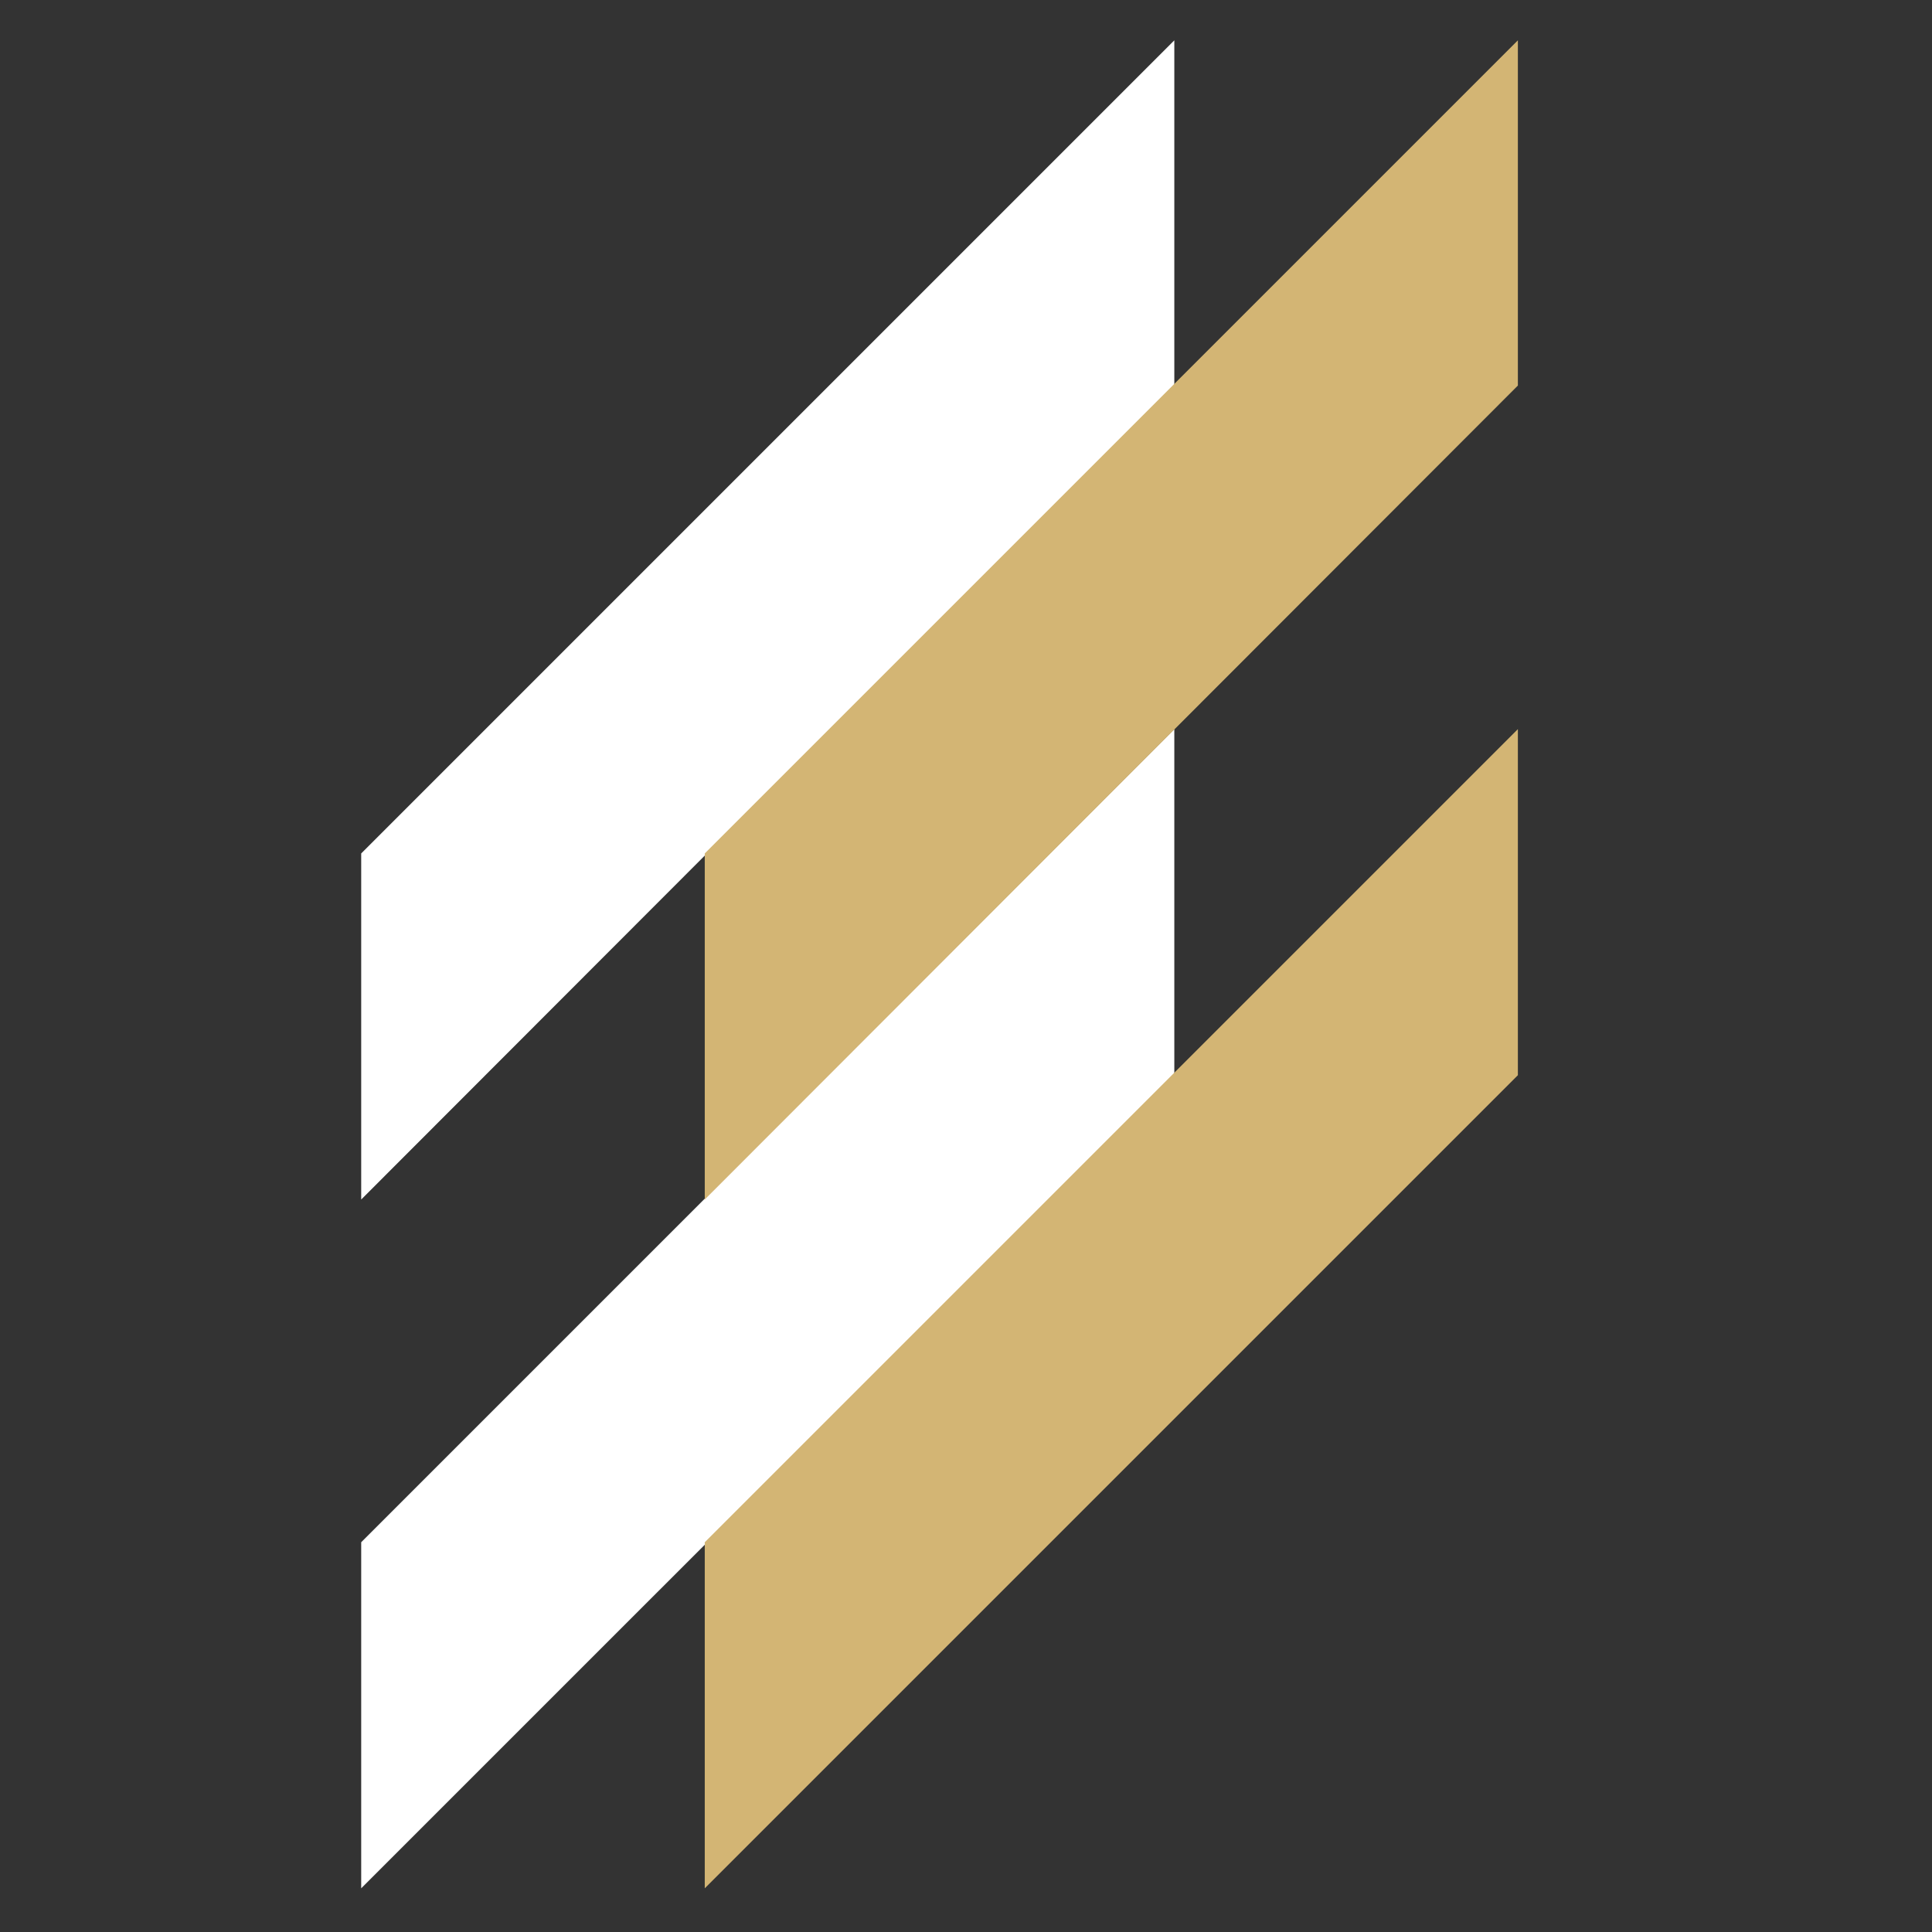
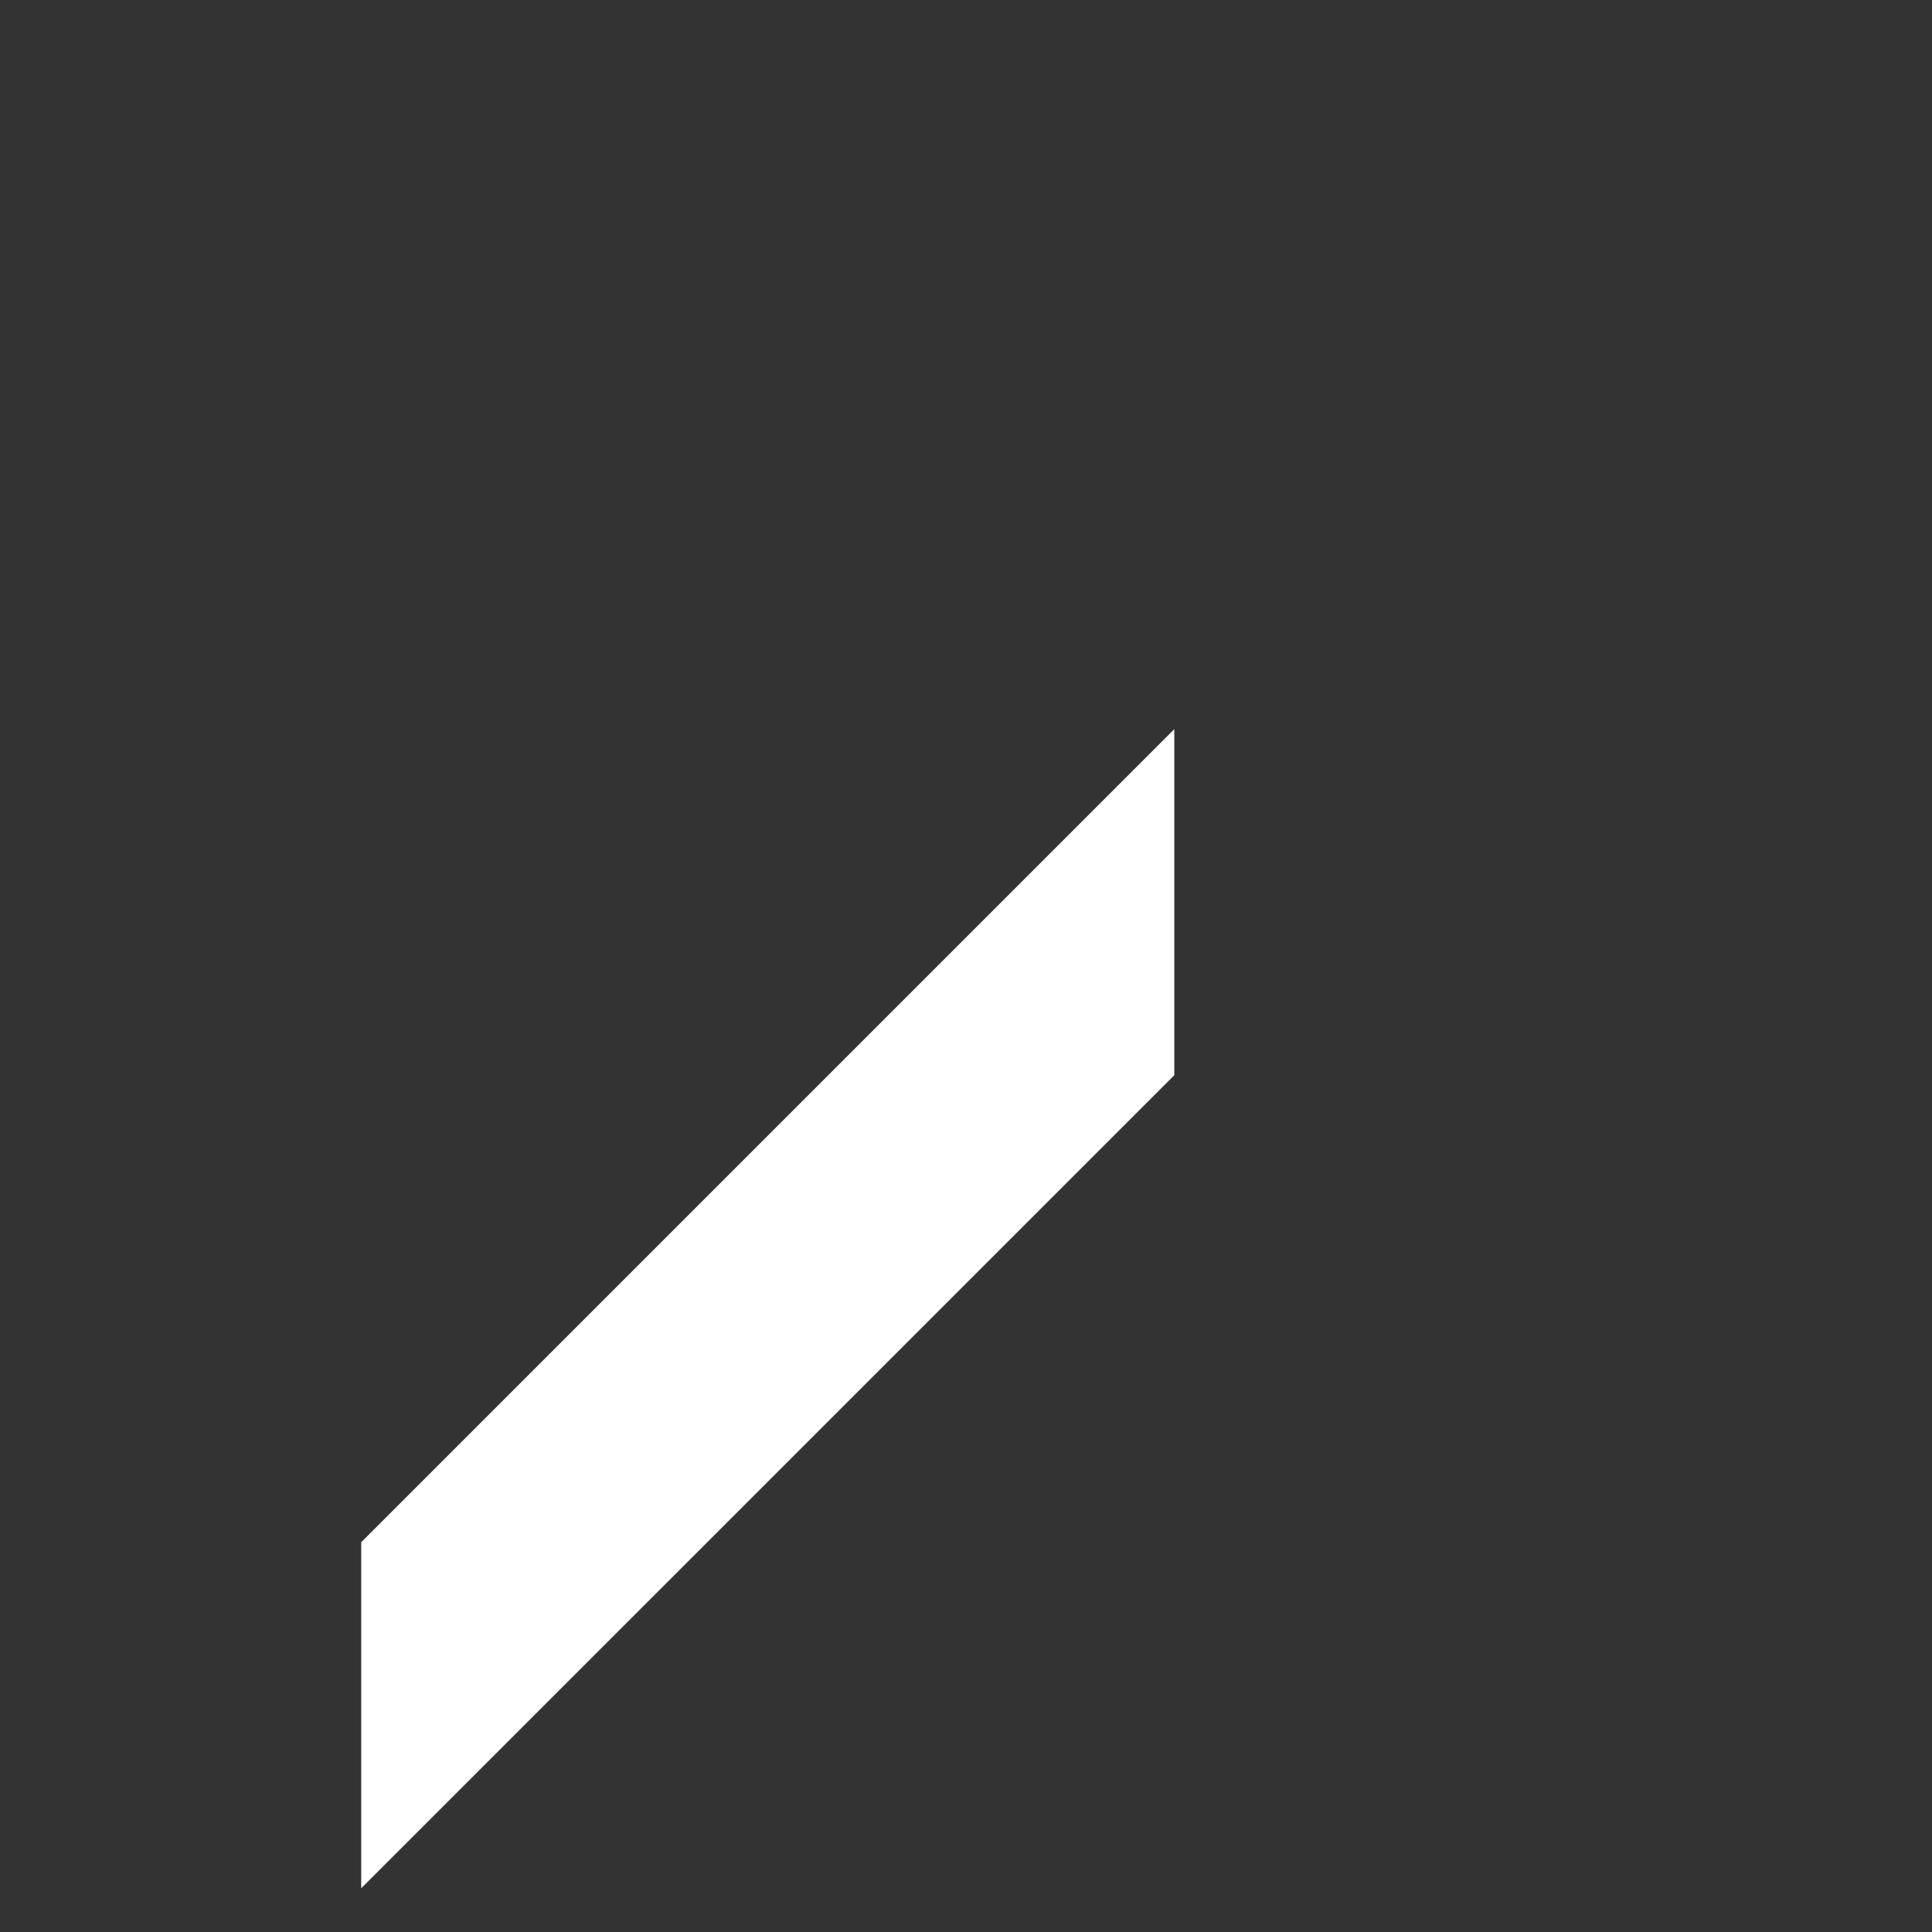
<svg xmlns="http://www.w3.org/2000/svg" id="Layer_1" x="0px" y="0px" viewBox="0 0 230 230" style="enable-background:new 0 0 230 230;" xml:space="preserve">
  <rect x="0" y="0" width="230" height="230" fill="#333333" stroke="none" />
  <style type="text/css">
	.st0{fill:#FFFFFF;}
	.st1{fill:#D3B574;}
</style>
  <g>
    <g>
      <g>
-         <polygon class="st0" points="139.8,4.8 139.8,45.9 43,142.8 43,101.6    " />
        <polygon class="st0" points="139.8,86.8 139.8,128 43,224.8 43,183.6    " />
      </g>
      <g>
-         <polygon class="st1" points="180.7,4.8 180.7,45.9 83.9,142.8 83.9,101.6    " />
-         <polygon class="st1" points="180.7,86.8 180.7,128 83.9,224.8 83.9,183.6    " />
-       </g>
+         </g>
    </g>
  </g>
</svg>